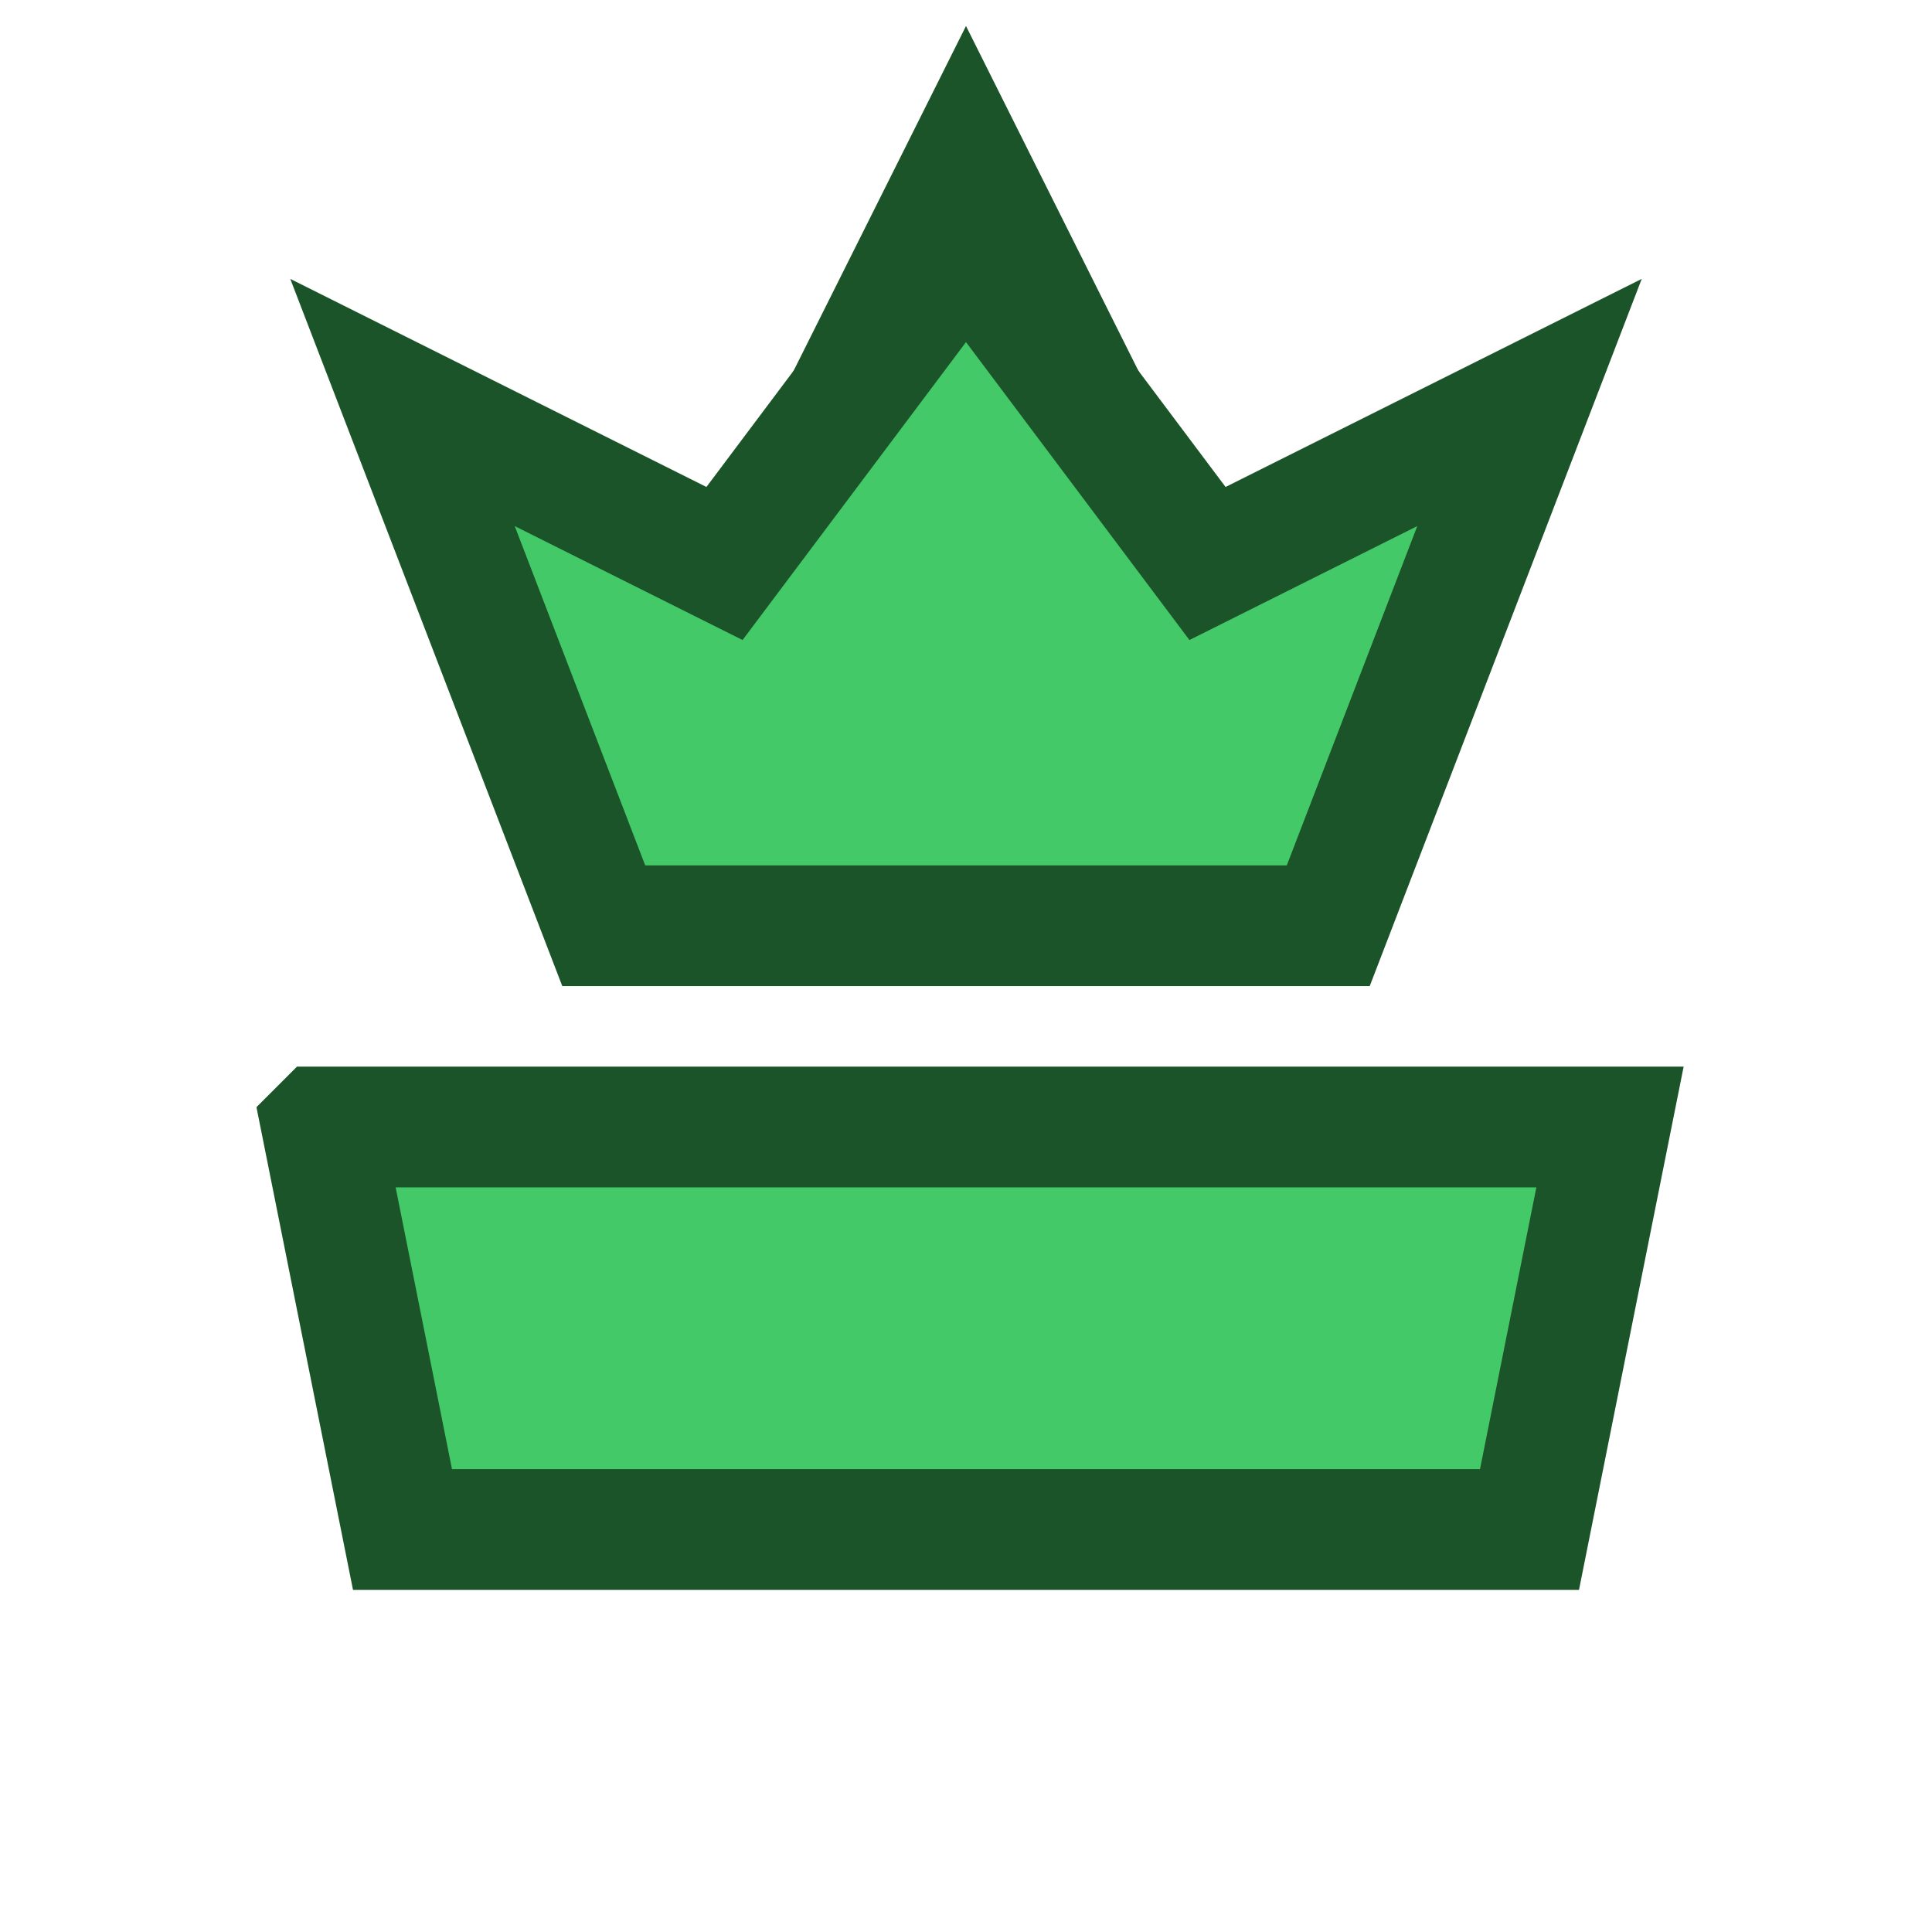
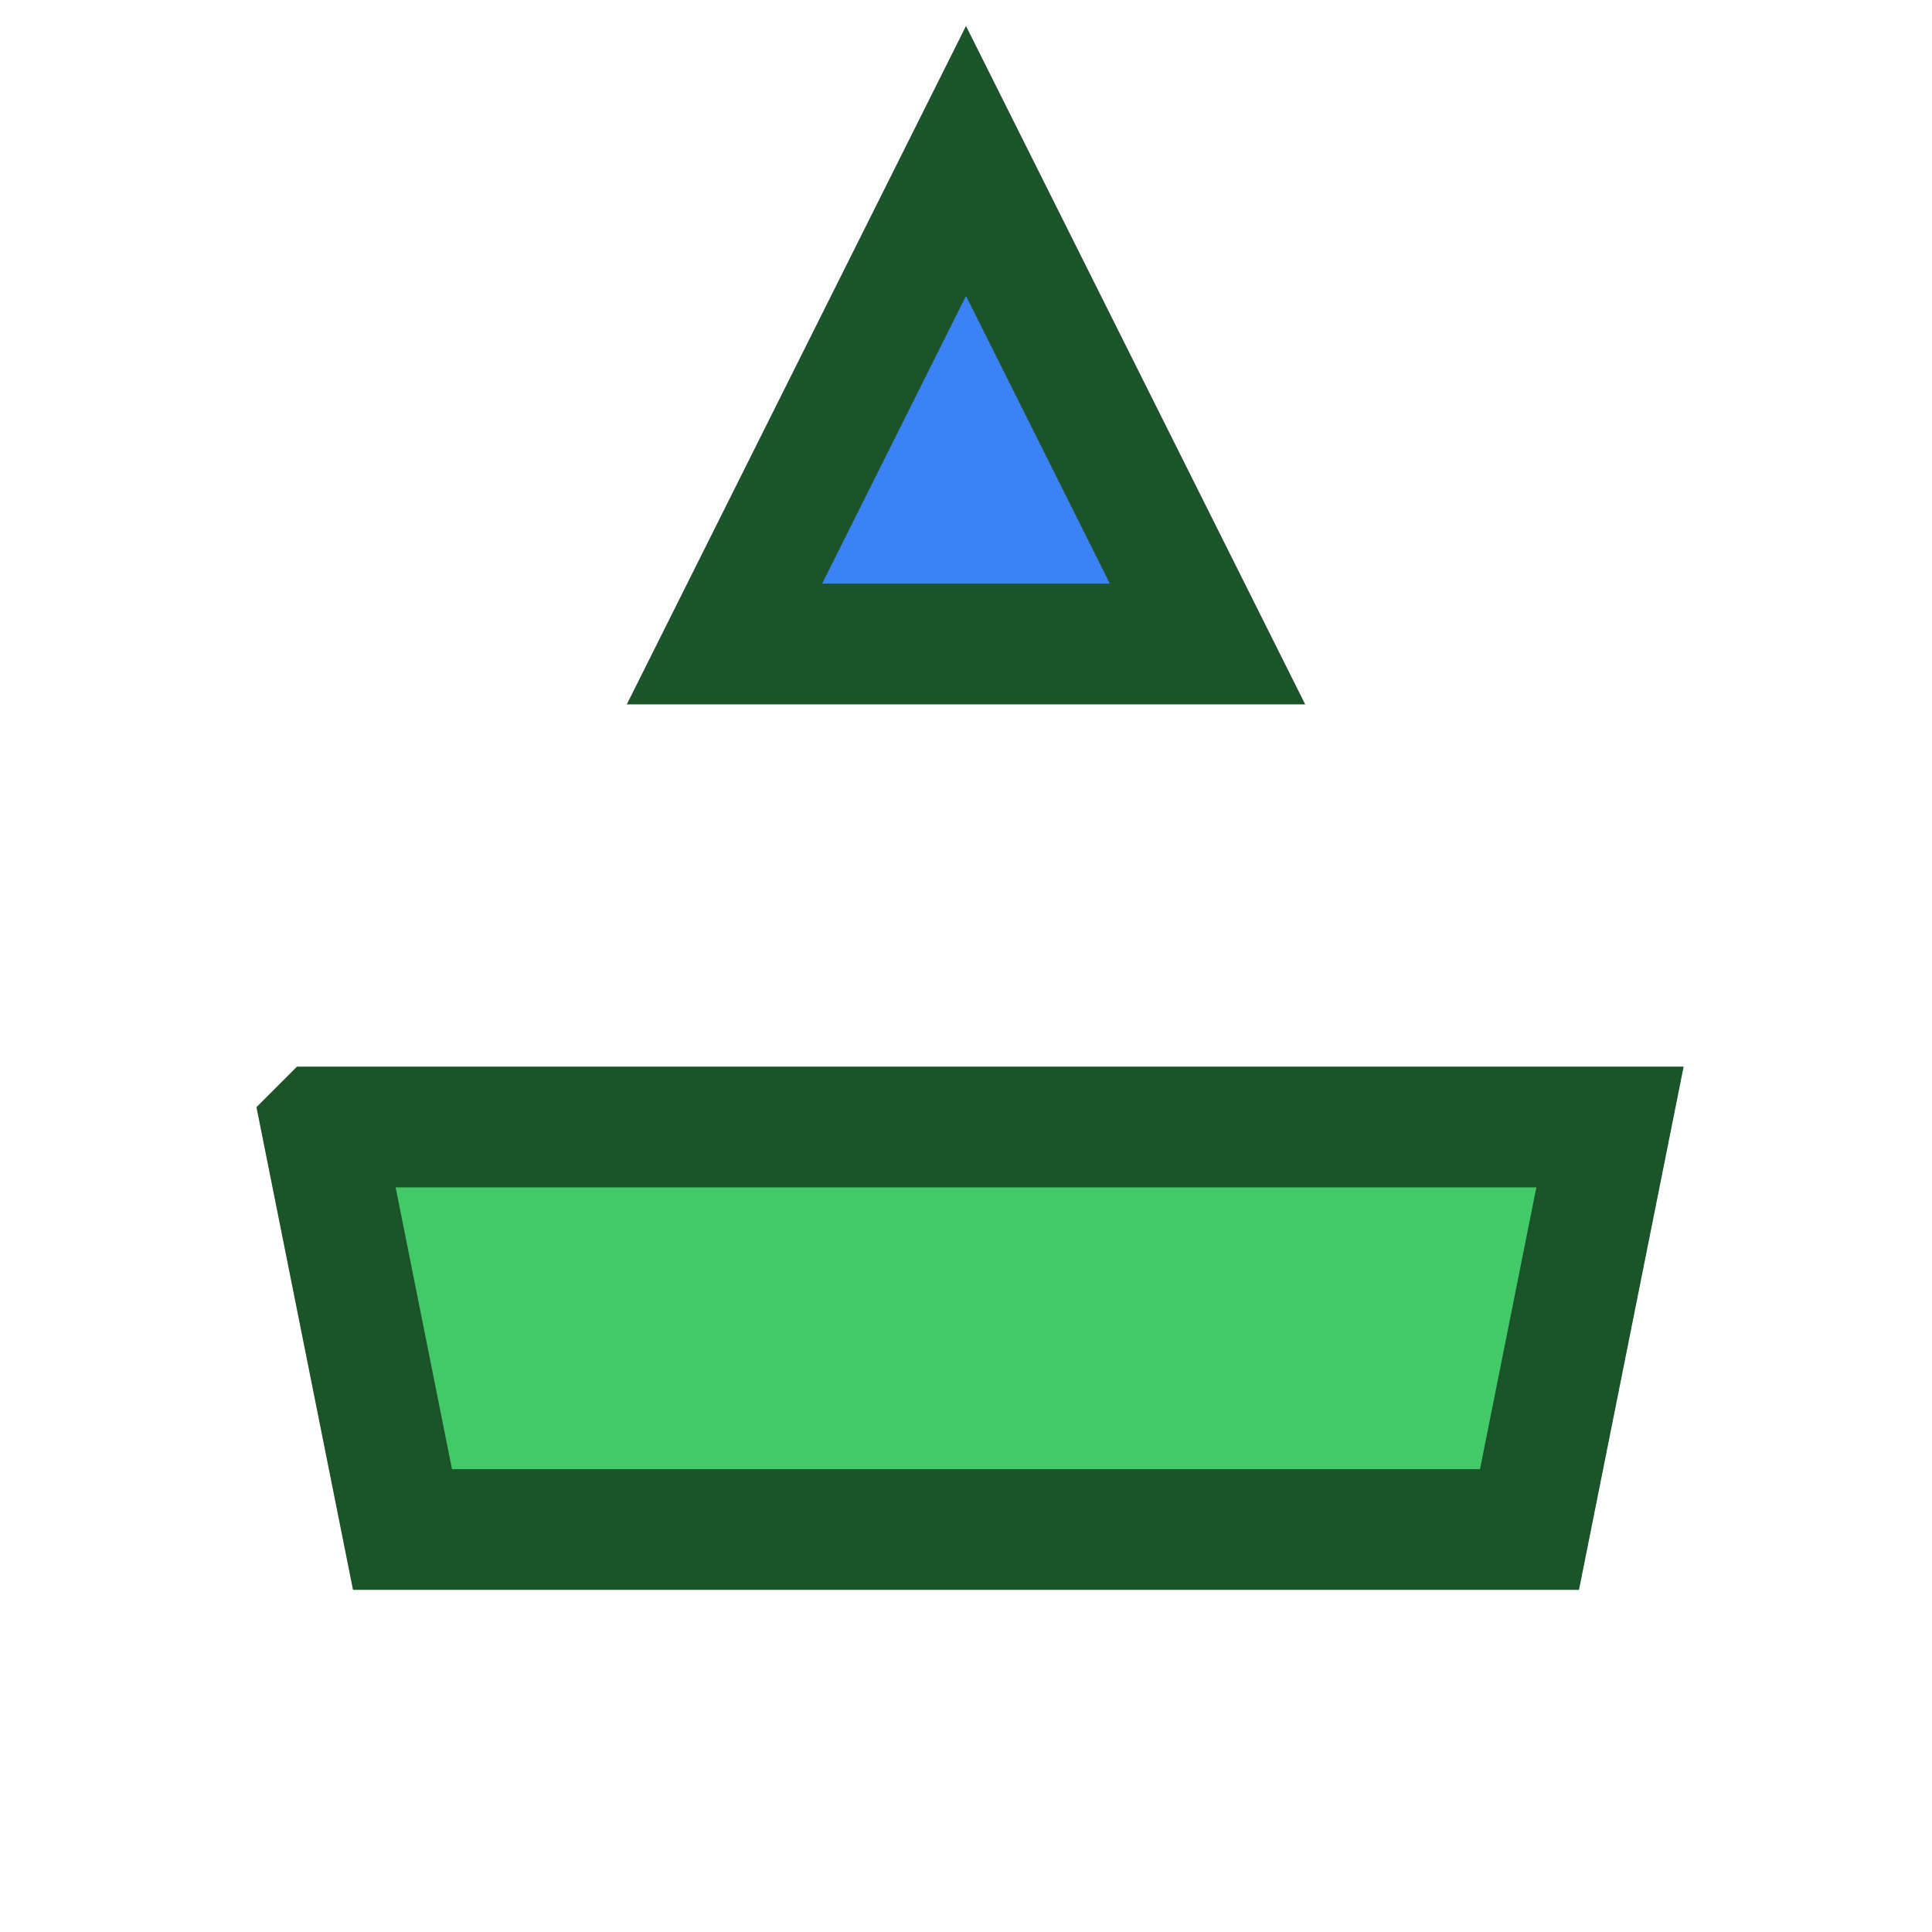
<svg xmlns="http://www.w3.org/2000/svg" viewBox="0 0 24 24">
  <path d="M12 2L15 8H9l3-6z" fill="#3b82f6" stroke="#1C542A" stroke-width="1.5" />
-   <path d="M7.5 11.5 5 5l4 2 3-4 3 4 4-2-2.5 6.5H7.5Z" fill="#44c968" stroke="#1C542A" stroke-width="1.5" />
  <path d="M4 14h16l-1 5H5l-1-5Z" fill="#44c968" stroke="#1C542A" stroke-width="1.5" />
</svg>